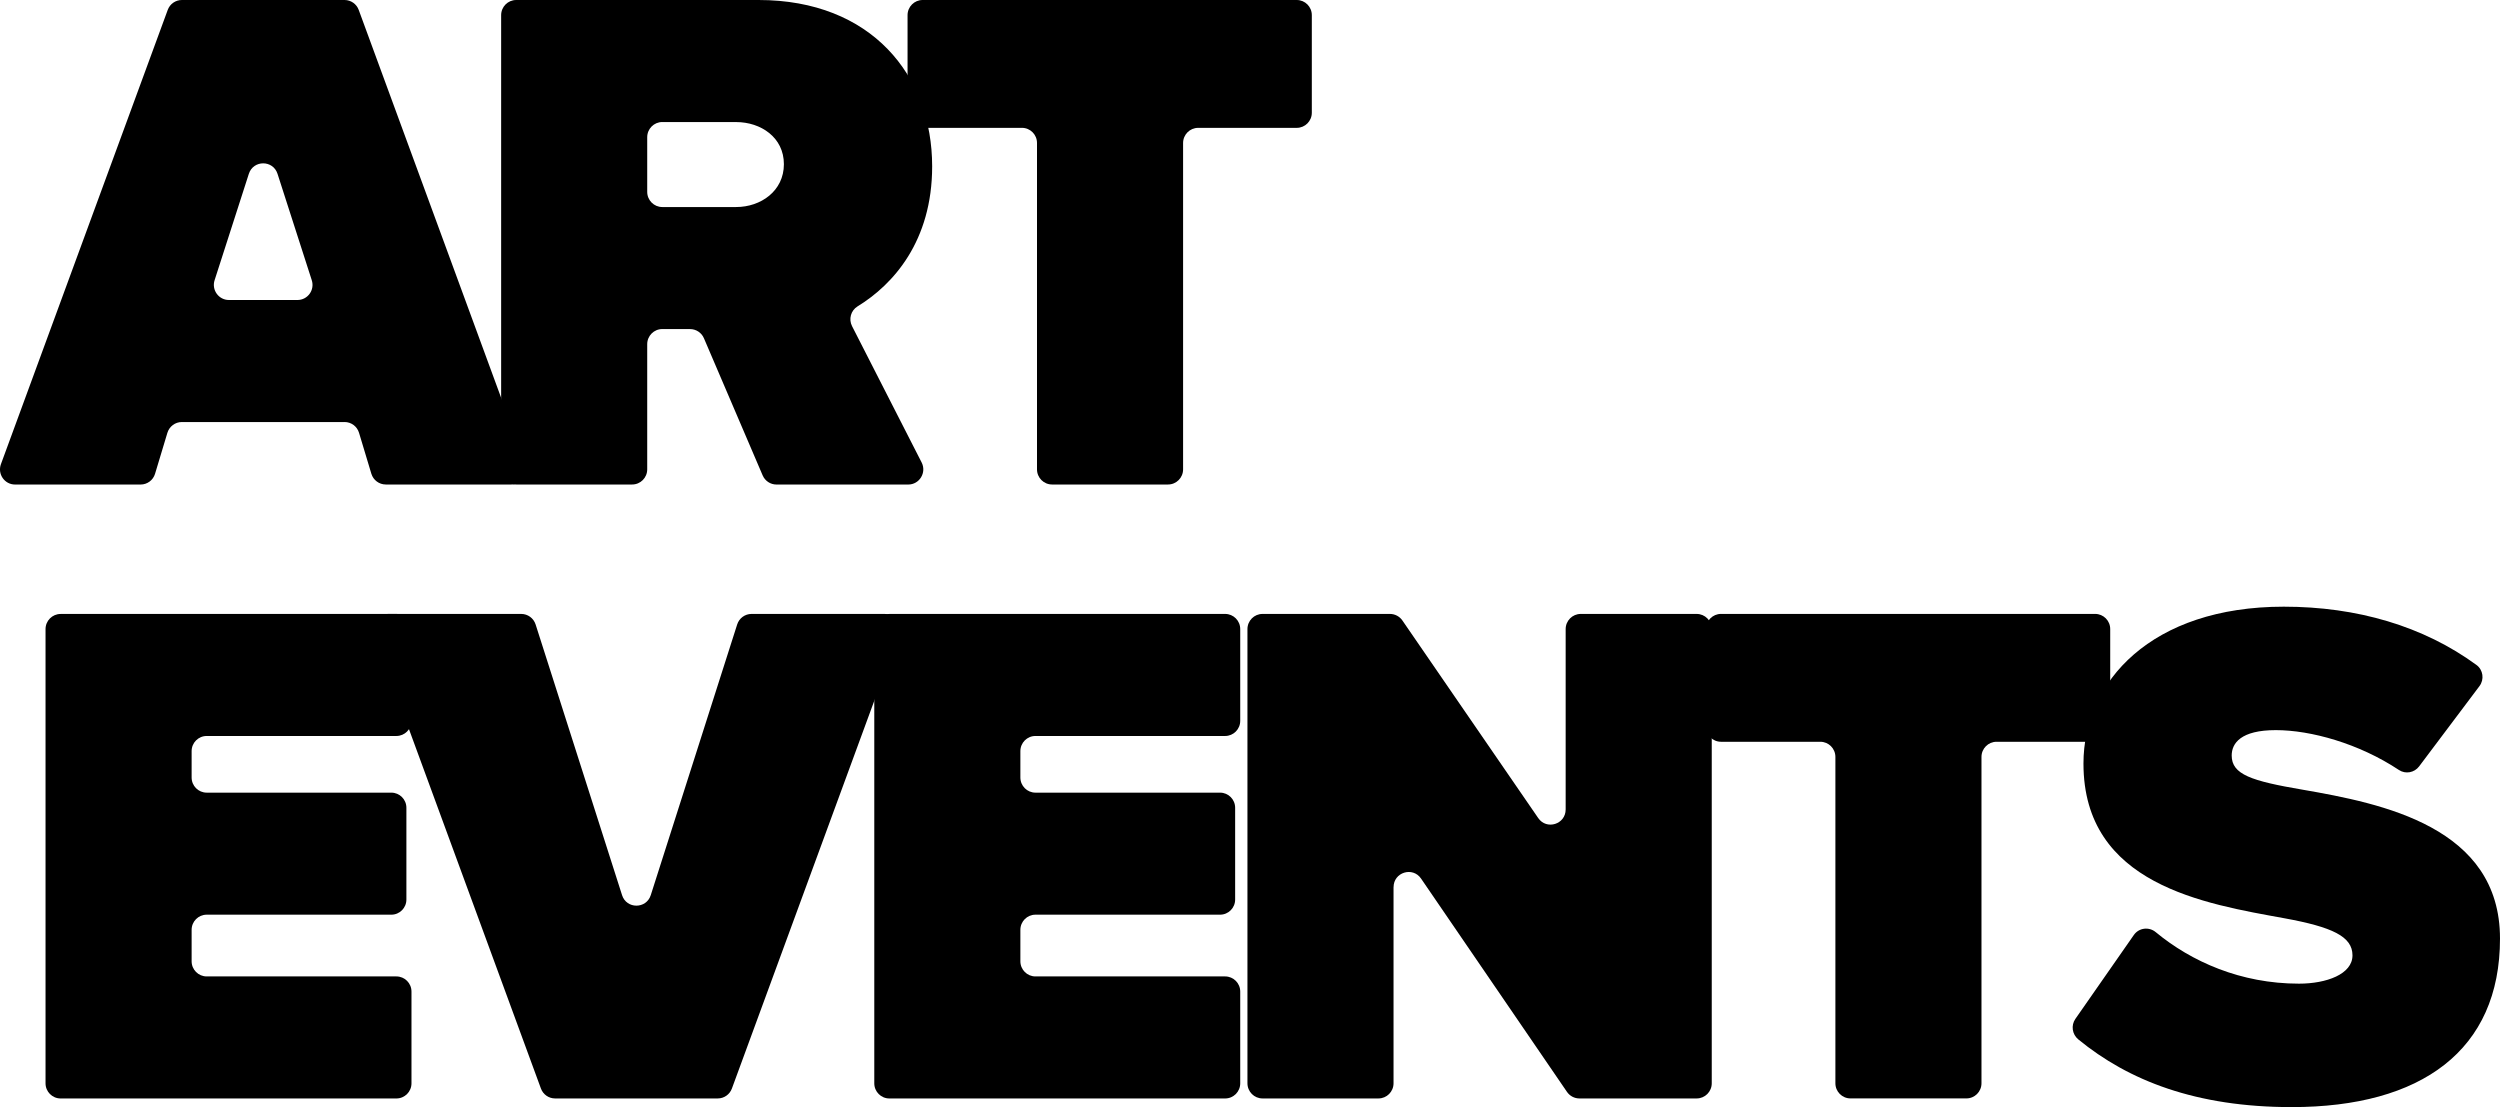
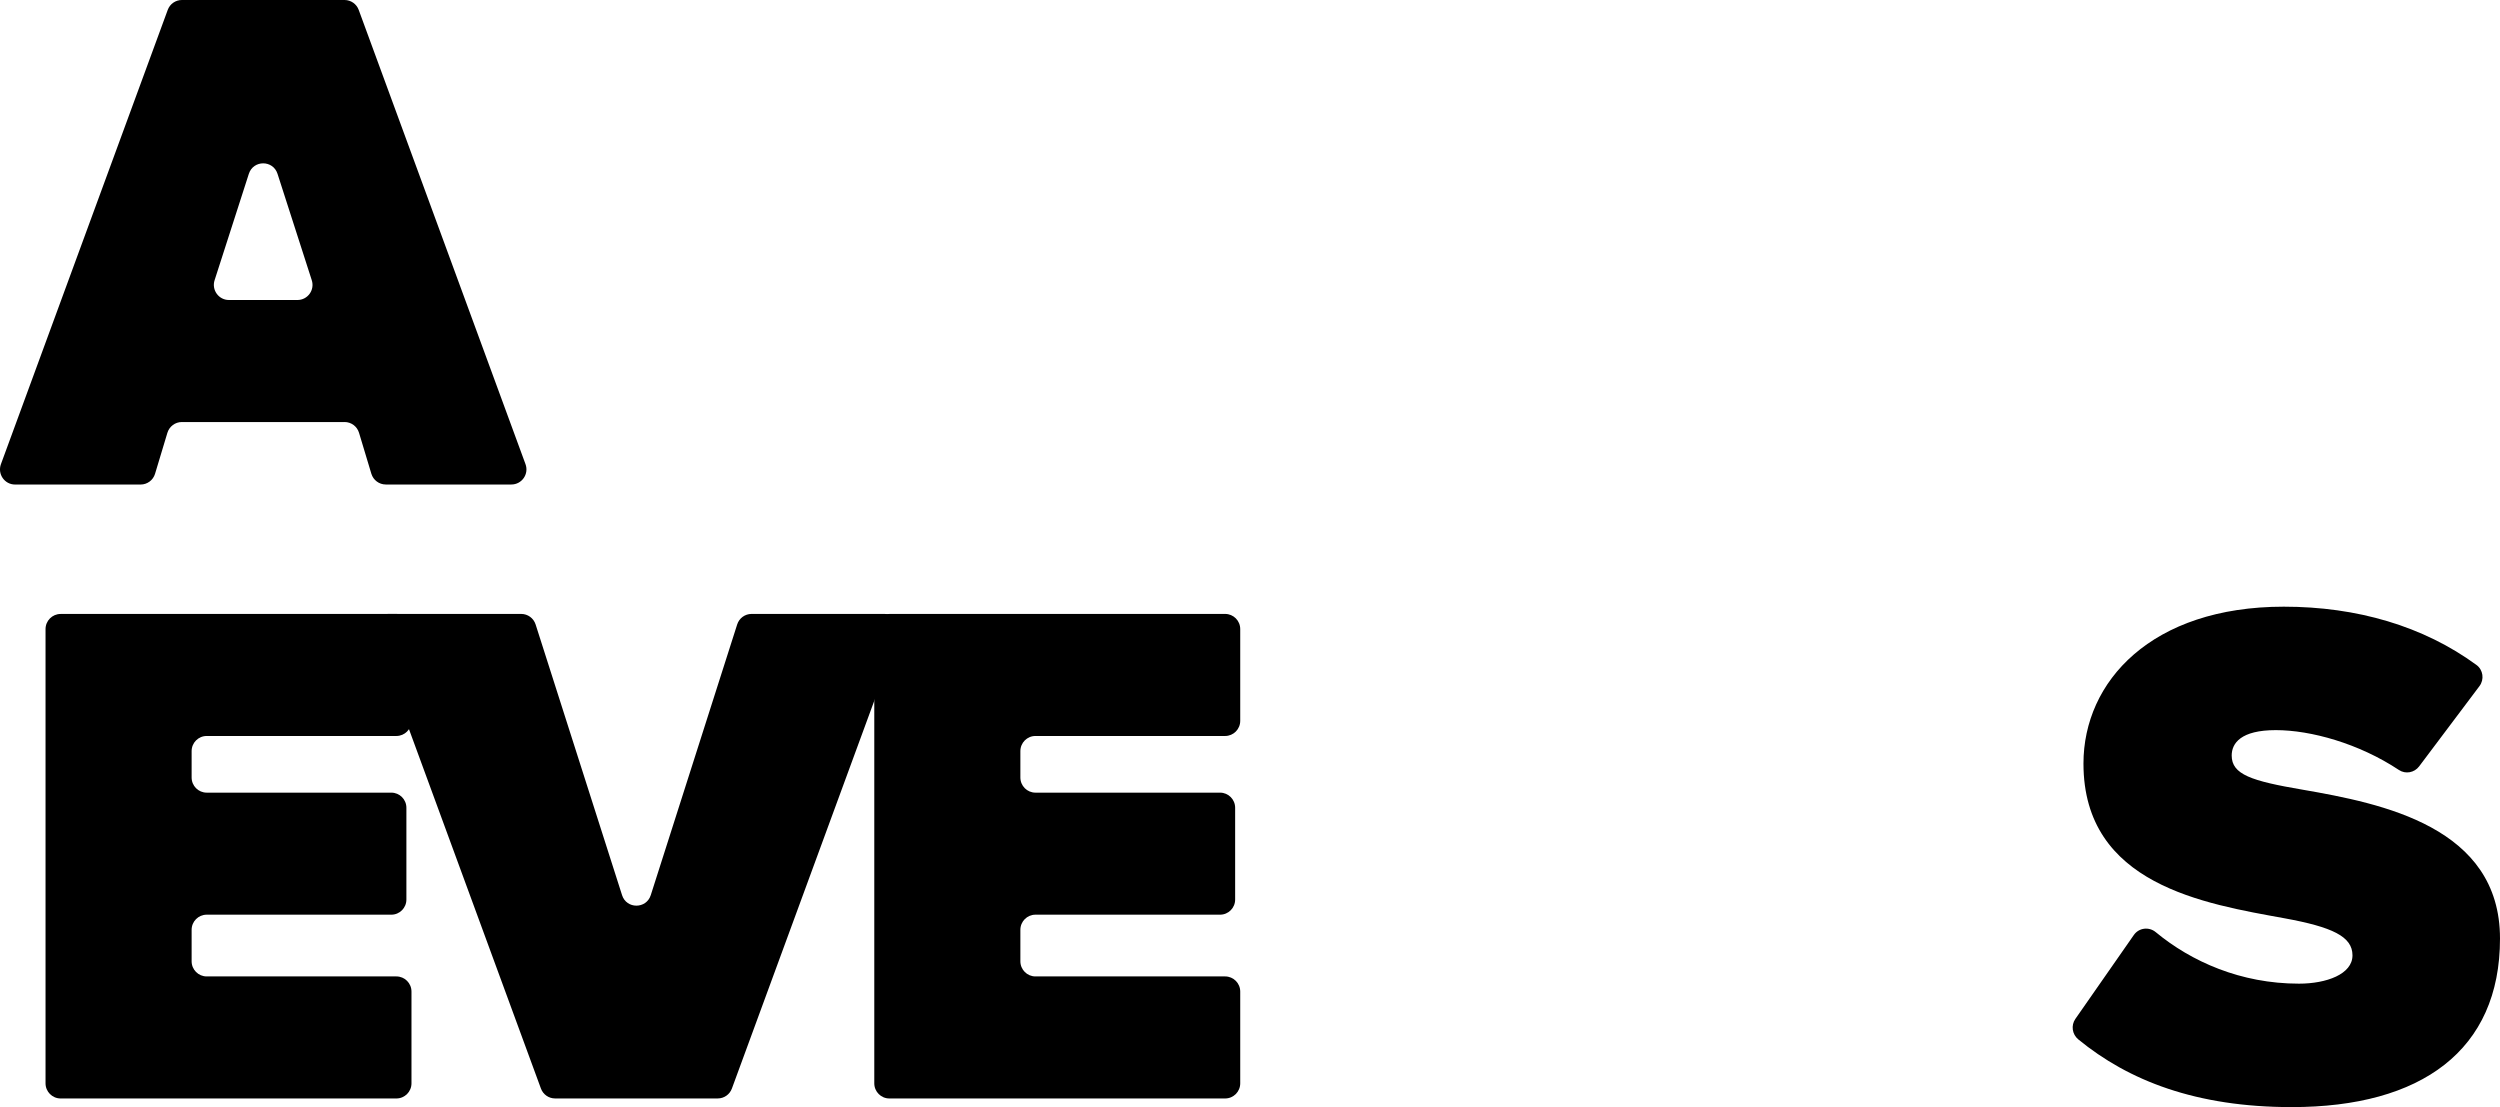
<svg xmlns="http://www.w3.org/2000/svg" width="140" height="62" viewBox="0 0 140 62" fill="none">
  <g clip-path="url(#clip0_176_28)">
    <path d="M19.297 23.634H10.182C9.81 23.634 9.483 23.88 9.374 24.237L8.683 26.531C8.576 26.889 8.247 27.134 7.875 27.134H0.843C0.256 27.134 -0.151 26.546 0.052 25.993L9.393 0.555C9.515 0.221 9.831 0 10.185 0H19.296C19.649 0 19.966 0.221 20.088 0.555L29.428 25.992C29.632 26.545 29.224 27.132 28.636 27.132H21.604C21.232 27.132 20.905 26.887 20.796 26.53L20.105 24.235C19.998 23.878 19.669 23.633 19.297 23.633V23.634ZM12.821 16.8H16.657C17.23 16.8 17.637 16.24 17.459 15.693L15.541 9.734C15.29 8.952 14.187 8.952 13.935 9.734L12.017 15.693C11.841 16.24 12.248 16.8 12.819 16.8H12.821Z" fill="black" />
-     <path d="M38.645 18.427H37.088C36.622 18.427 36.244 18.806 36.244 19.274V26.285C36.244 26.753 35.866 27.132 35.4 27.132H28.907C28.442 27.132 28.064 26.753 28.064 26.285V0.848C28.064 0.38 28.442 0 28.907 0H42.481C48.799 0 52.201 4.23 52.201 9.316C52.201 13.508 50.021 15.936 48.023 17.157C47.647 17.388 47.514 17.87 47.715 18.265L51.612 25.899C51.899 26.462 51.491 27.134 50.861 27.134H43.483C43.145 27.134 42.842 26.932 42.708 26.621L39.42 18.942C39.288 18.631 38.983 18.429 38.645 18.429V18.427ZM41.225 6.834H37.088C36.622 6.834 36.244 7.214 36.244 7.682V10.746C36.244 11.214 36.622 11.594 37.088 11.594H41.225C42.602 11.594 43.898 10.698 43.898 9.195C43.898 7.691 42.602 6.836 41.225 6.836V6.834Z" fill="black" />
-     <path d="M57.229 7.159H51.667C51.201 7.159 50.823 6.779 50.823 6.311V0.848C50.823 0.38 51.201 0 51.667 0H72.618C73.084 0 73.462 0.38 73.462 0.848V6.313C73.462 6.78 73.084 7.16 72.618 7.16H67.097C66.631 7.16 66.253 7.54 66.253 8.008V26.285C66.253 26.753 65.875 27.132 65.409 27.132H58.916C58.45 27.132 58.072 26.753 58.072 26.285V8.006C58.072 7.538 57.694 7.159 57.229 7.159Z" fill="black" />
    <path d="M3.394 34.38H22.199C22.665 34.38 23.043 34.76 23.043 35.228V40.367C23.043 40.835 22.665 41.215 22.199 41.215H11.574C11.109 41.215 10.731 41.594 10.731 42.062V43.541C10.731 44.008 11.109 44.388 11.574 44.388H21.915C22.38 44.388 22.758 44.768 22.758 45.236V50.375C22.758 50.843 22.38 51.222 21.915 51.222H11.574C11.109 51.222 10.731 51.602 10.731 52.07V53.832C10.731 54.3 11.109 54.68 11.574 54.68H22.199C22.665 54.68 23.043 55.06 23.043 55.528V60.667C23.043 61.135 22.665 61.514 22.199 61.514H3.394C2.928 61.514 2.55 61.135 2.55 60.667V35.23C2.55 34.762 2.928 34.382 3.394 34.382V34.38Z" fill="black" />
    <path d="M21.742 34.38H29.19C29.556 34.38 29.882 34.618 29.994 34.969L34.835 50.128C35.085 50.913 36.191 50.913 36.443 50.128L41.282 34.969C41.394 34.618 41.718 34.38 42.086 34.38H49.534C50.122 34.38 50.529 34.968 50.326 35.521L40.986 60.958C40.864 61.291 40.548 61.513 40.194 61.513H31.083C30.731 61.513 30.414 61.291 30.292 60.958L20.952 35.521C20.748 34.968 21.155 34.38 21.743 34.38H21.742Z" fill="black" />
    <path d="M49.804 34.38H68.609C69.075 34.38 69.453 34.76 69.453 35.228V40.367C69.453 40.835 69.075 41.215 68.609 41.215H57.984C57.519 41.215 57.141 41.594 57.141 42.062V43.541C57.141 44.008 57.519 44.388 57.984 44.388H68.325C68.79 44.388 69.168 44.768 69.168 45.236V50.375C69.168 50.843 68.79 51.222 68.325 51.222H57.984C57.519 51.222 57.141 51.602 57.141 52.07V53.832C57.141 54.3 57.519 54.68 57.984 54.68H68.609C69.075 54.68 69.453 55.06 69.453 55.528V60.667C69.453 61.135 69.075 61.514 68.609 61.514H49.804C49.338 61.514 48.96 61.135 48.96 60.667V35.23C48.96 34.762 49.338 34.382 49.804 34.382V34.38Z" fill="black" />
-     <path d="M78.038 49.68V60.665C78.038 61.133 77.66 61.513 77.194 61.513H70.701C70.235 61.513 69.857 61.133 69.857 60.665V35.228C69.857 34.76 70.235 34.38 70.701 34.38H77.839C78.116 34.38 78.376 34.518 78.534 34.747L86.14 45.811C86.61 46.496 87.677 46.161 87.677 45.33V35.228C87.677 34.76 88.055 34.38 88.521 34.38H95.014C95.48 34.38 95.858 34.76 95.858 35.228V60.665C95.858 61.133 95.48 61.513 95.014 61.513H88.445C88.167 61.513 87.908 61.375 87.75 61.145L79.579 49.2C79.11 48.514 78.04 48.847 78.04 49.68H78.038Z" fill="black" />
-     <path d="M101.939 41.539H96.377C95.911 41.539 95.533 41.16 95.533 40.692V35.227C95.533 34.759 95.911 34.379 96.377 34.379H117.328C117.794 34.379 118.172 34.759 118.172 35.227V40.692C118.172 41.16 117.794 41.539 117.328 41.539H111.807C111.341 41.539 110.963 41.919 110.963 42.387V60.664C110.963 61.132 110.585 61.511 110.119 61.511H103.626C103.16 61.511 102.782 61.132 102.782 60.664V42.387C102.782 41.919 102.404 41.539 101.939 41.539Z" fill="black" />
    <path d="M119.497 52.358C119.778 51.955 120.341 51.885 120.72 52.199C122.717 53.852 125.488 55.085 128.742 55.085C130.28 55.085 131.739 54.556 131.739 53.499C131.739 52.442 130.605 51.913 127.932 51.424C123.478 50.611 116.674 49.553 116.674 42.76C116.674 38.164 120.48 33.974 127.892 33.974C131.992 33.974 135.708 35.062 138.681 37.237C139.059 37.514 139.131 38.052 138.848 38.425L135.47 42.919C135.203 43.273 134.708 43.364 134.34 43.119C132.099 41.632 129.402 40.887 127.445 40.887C125.488 40.887 124.975 41.62 124.975 42.31C124.975 43.369 126.069 43.733 128.944 44.222C133.398 44.995 140 46.297 140 52.562C140 58.827 135.586 61.998 128.337 61.998C122.976 61.998 119.199 60.514 116.383 58.205C116.04 57.922 115.967 57.423 116.221 57.058L119.497 52.357V52.358Z" fill="black" />
  </g>
  <defs>
    <clipPath id="clip0_176_28">
      <rect width="140" height="62" fill="white" />
    </clipPath>
  </defs>
</svg>